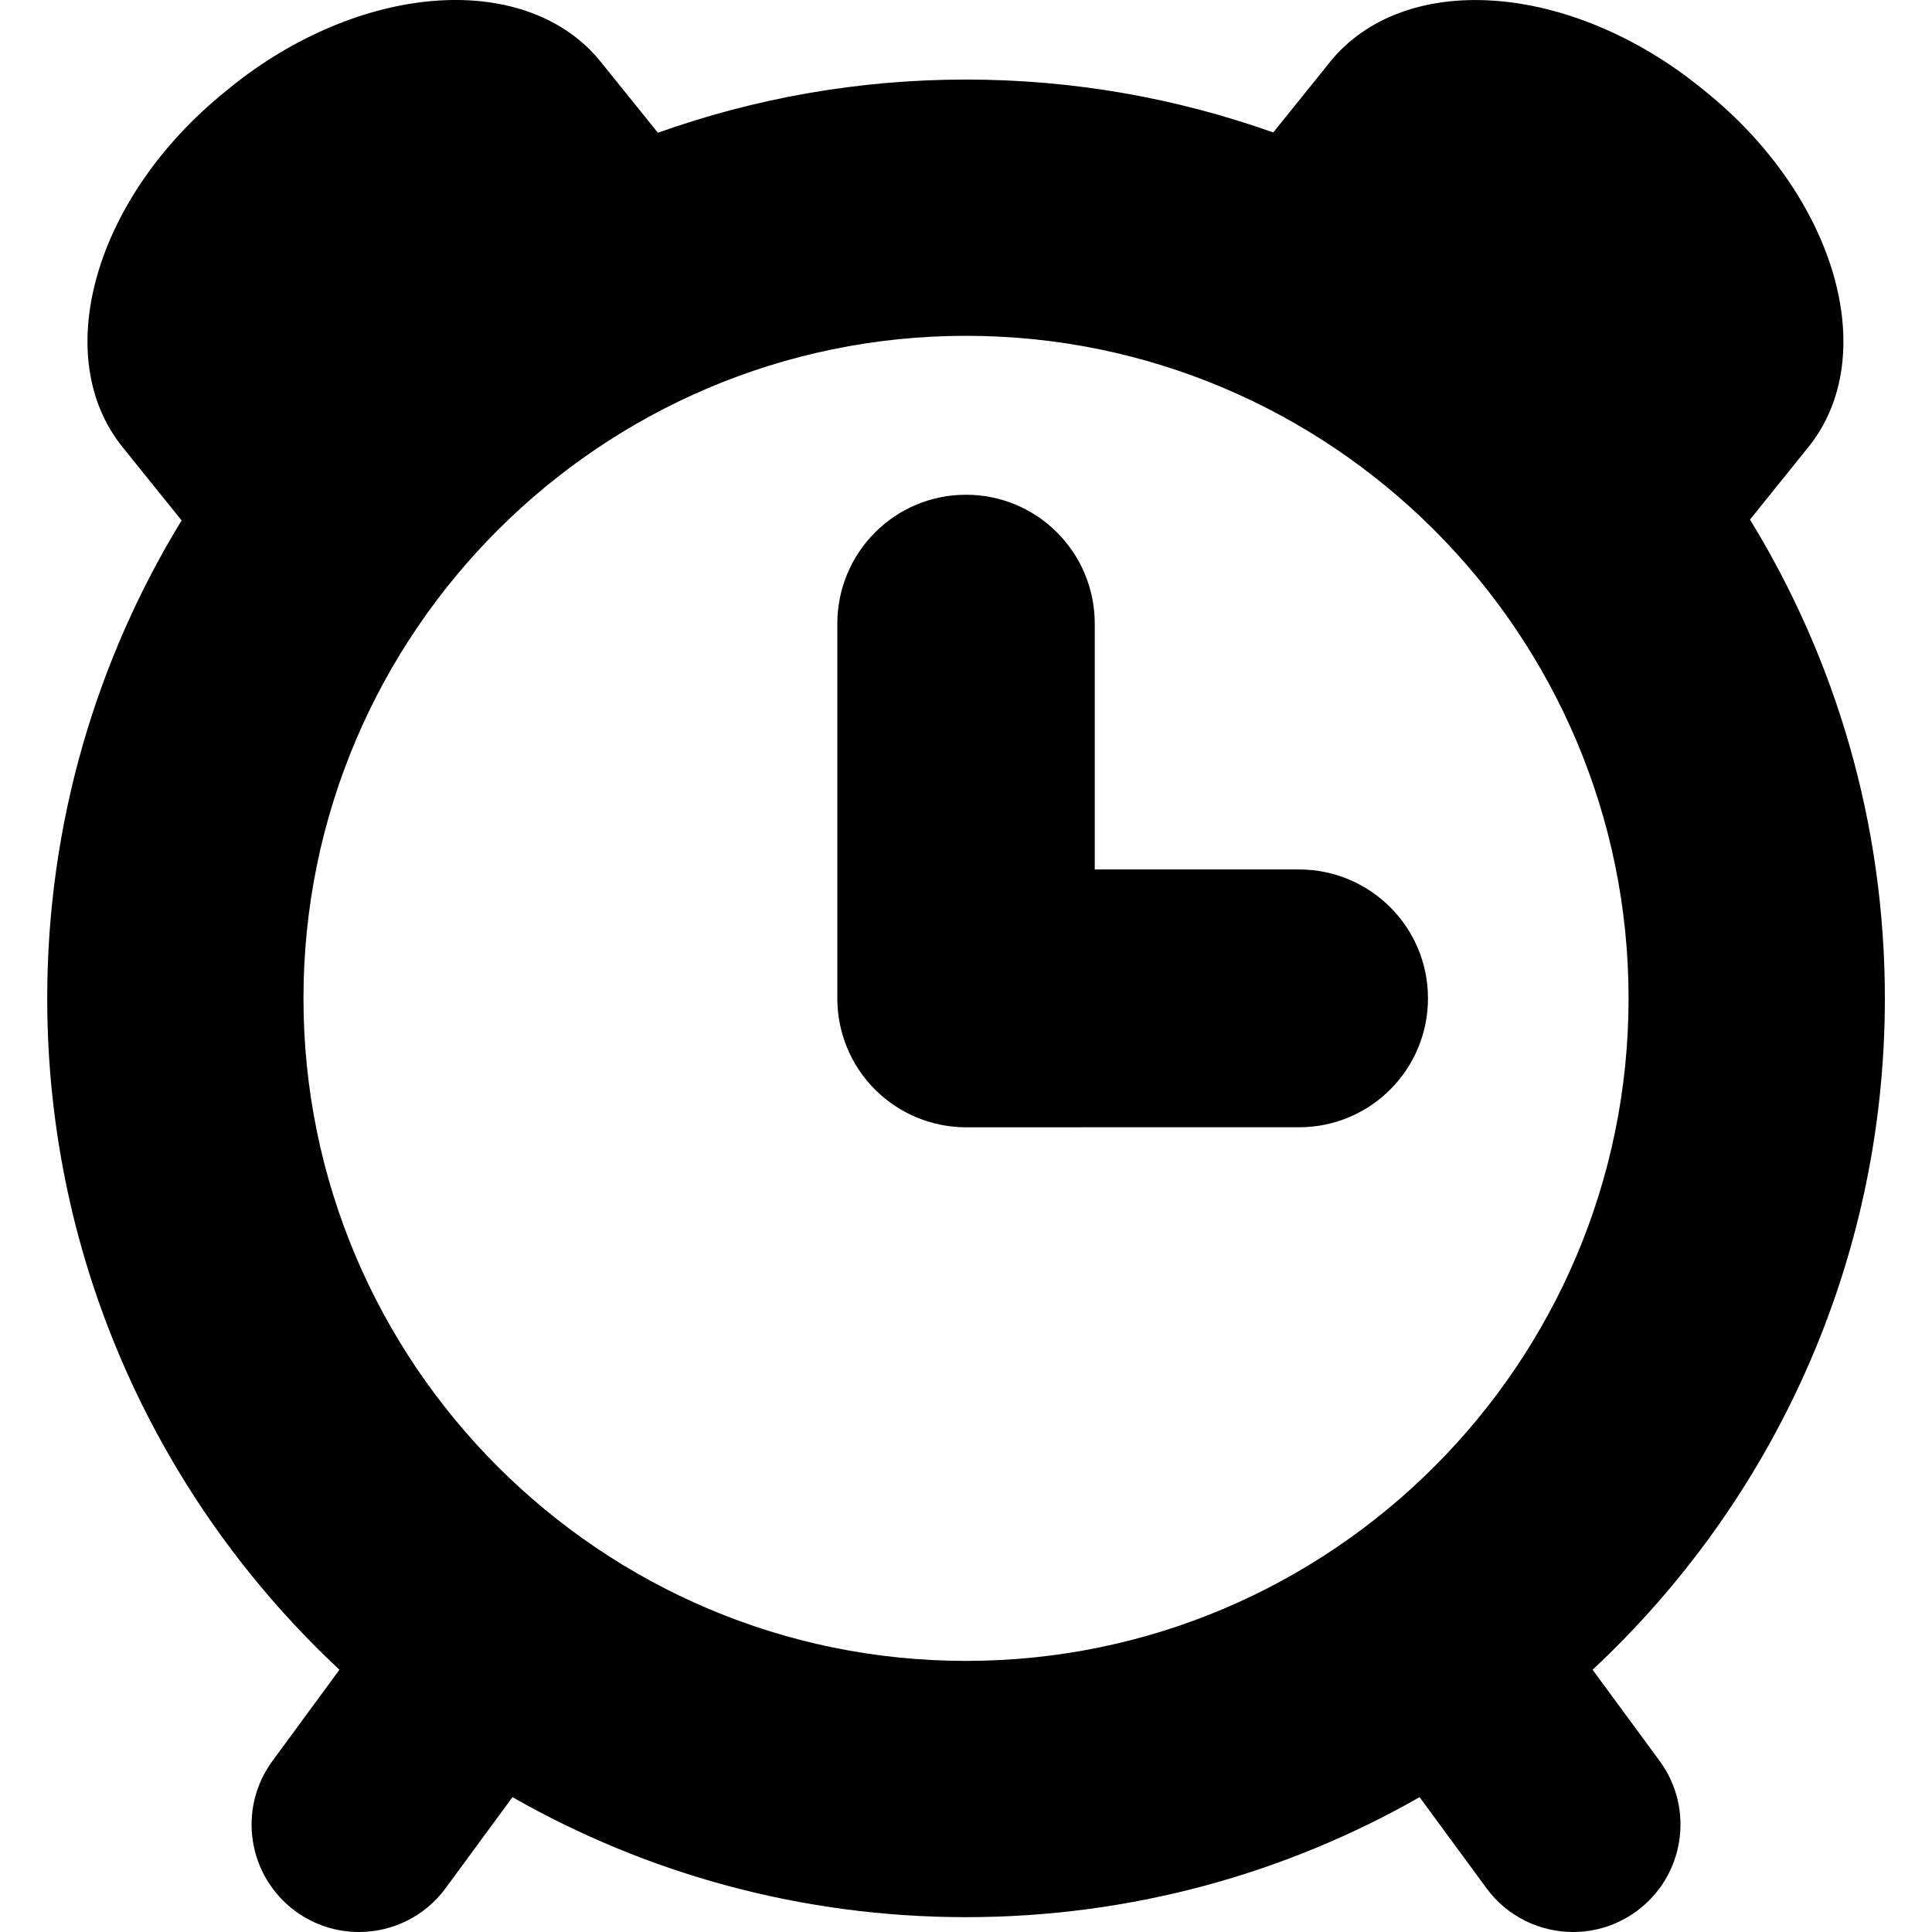
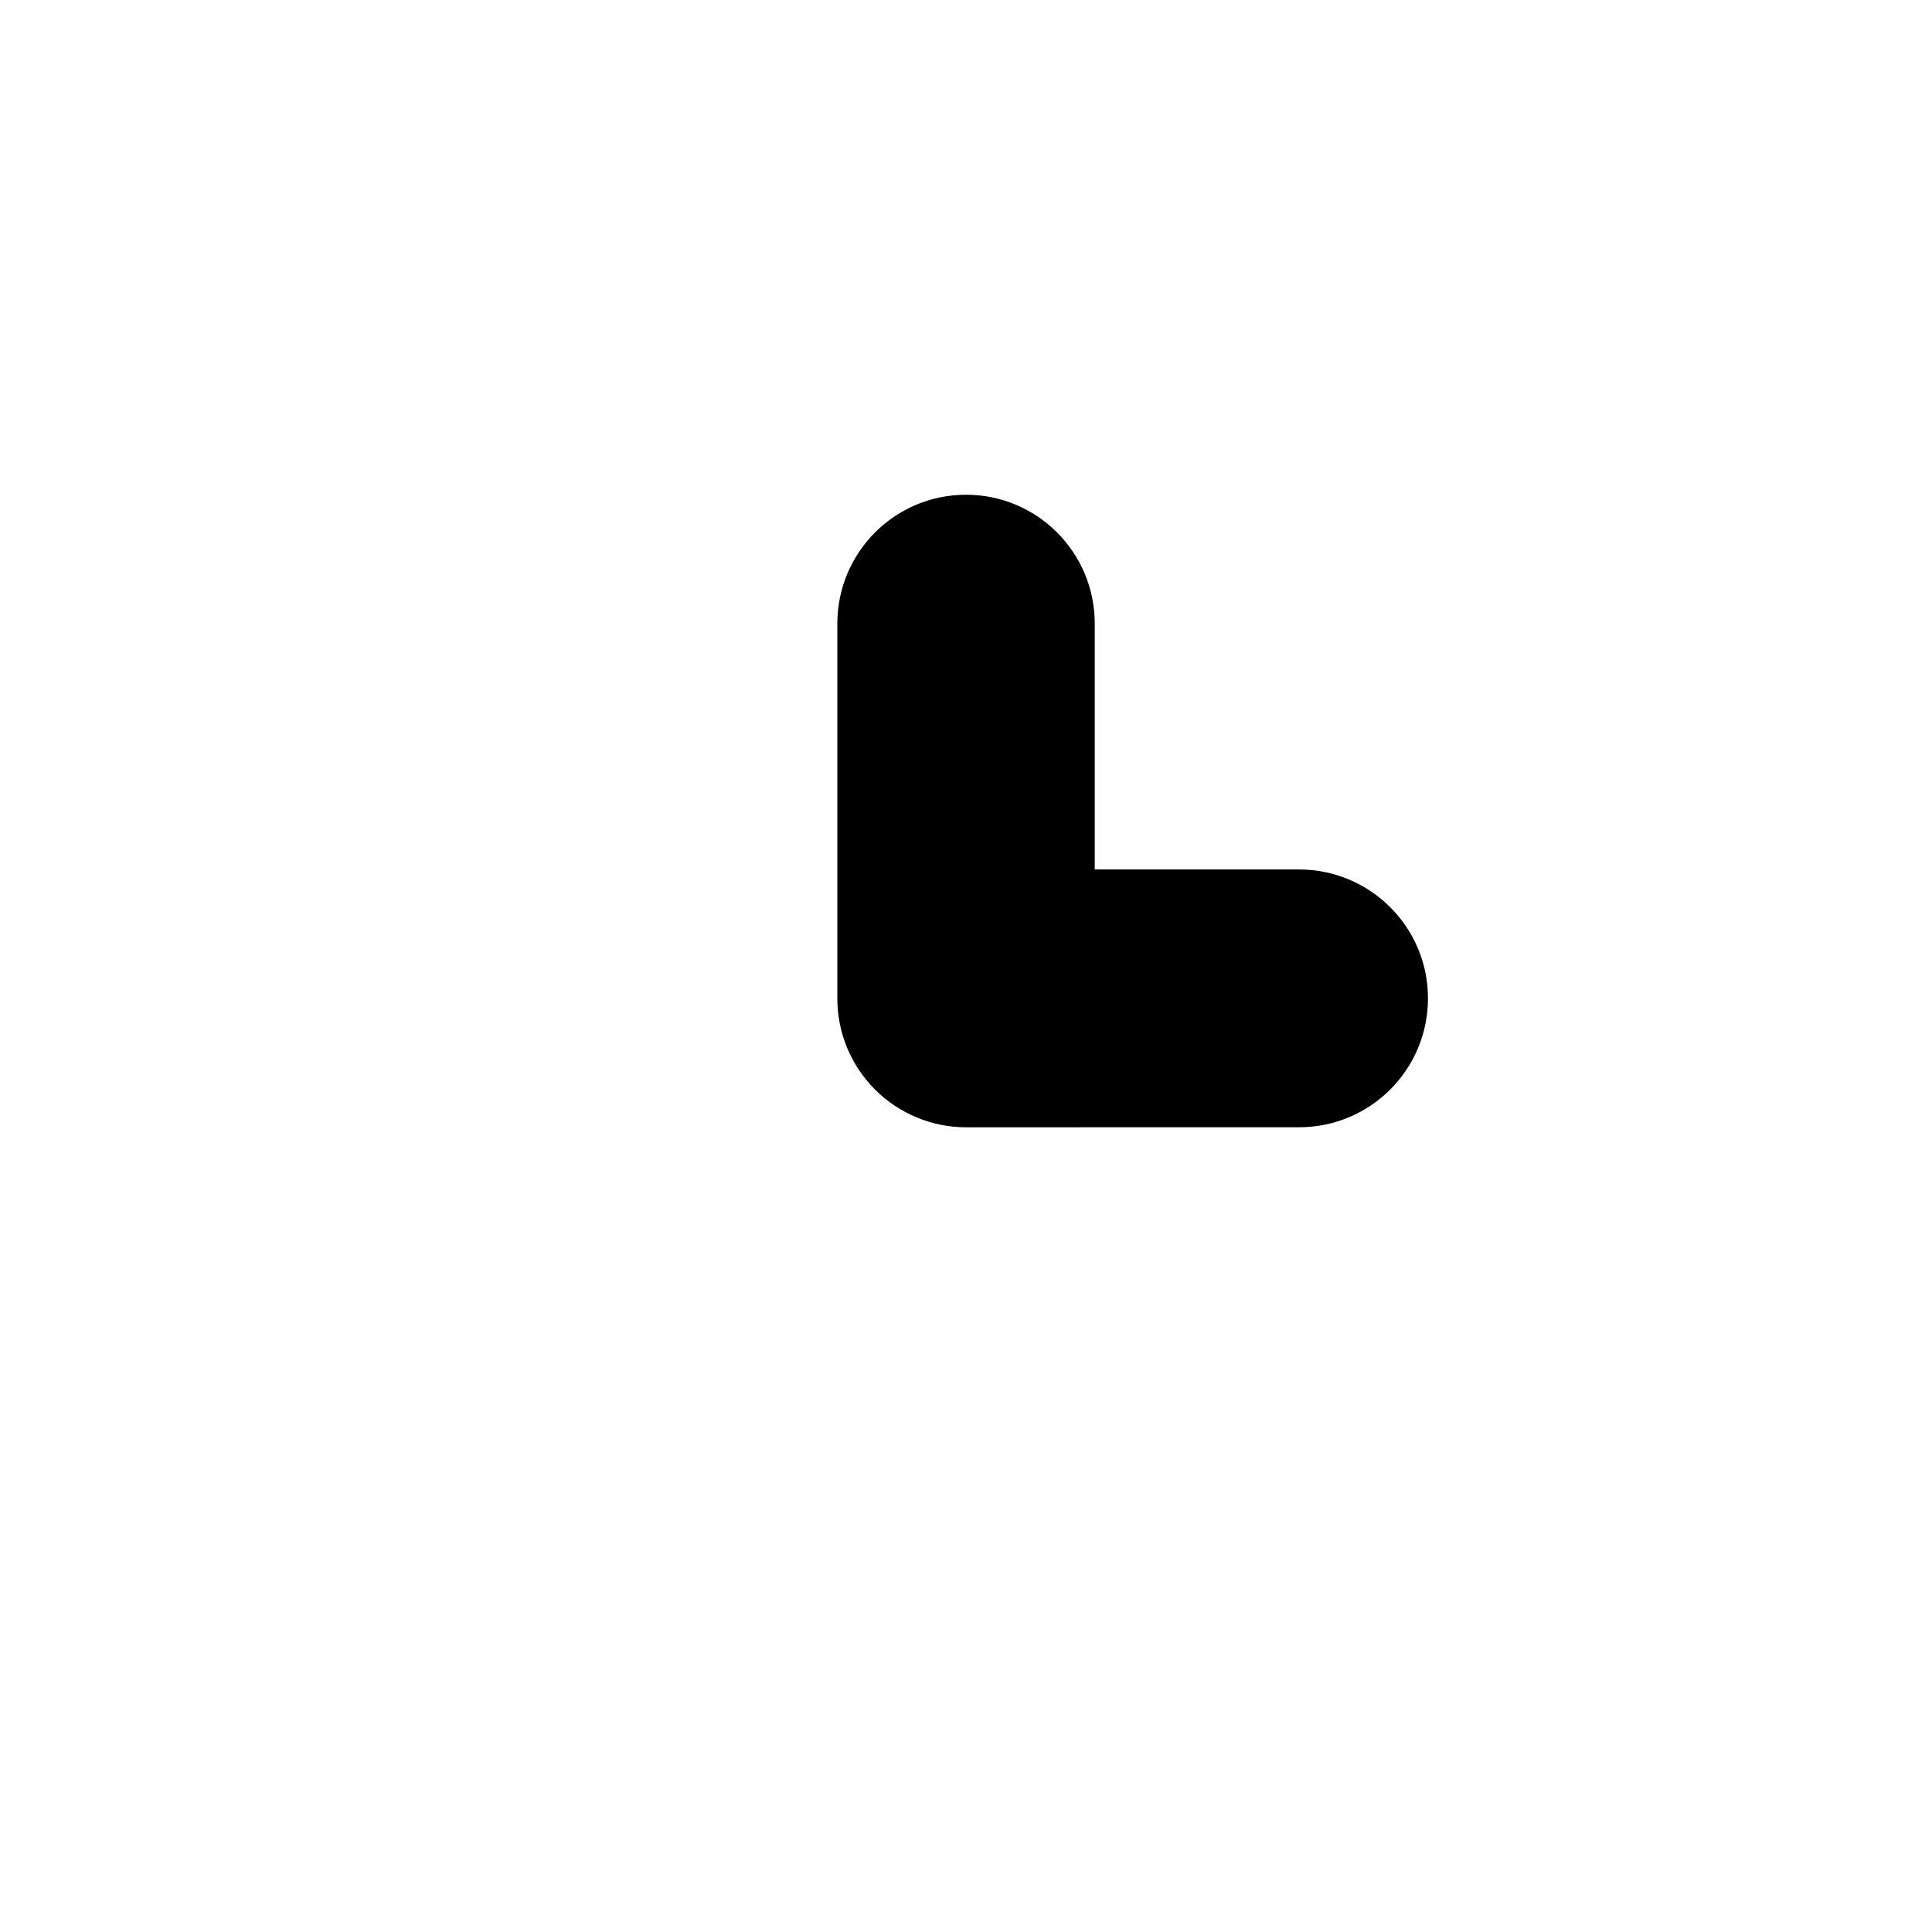
<svg xmlns="http://www.w3.org/2000/svg" fill="#000000" version="1.1" id="Capa_1" width="800px" height="800px" viewBox="0 0 46.336 46.337" xml:space="preserve">
  <g>
    <g>
      <path d="M31.153,20.853h-4.897v-5.895c0-1.708-1.379-3.092-3.087-3.092s-3.087,1.384-3.087,3.092v8.987     c0,0.821,0.323,1.606,0.903,2.186s1.366,0.906,2.186,0.906l7.986-0.001c1.709,0,3.091-1.384,3.091-3.092     C34.249,22.236,32.862,20.853,31.153,20.853z" />
-       <path d="M38.196,40.047c4.311-4.024,7.01-9.754,7.01-16.102c0-4.204-1.184-8.137-3.235-11.483l1.402-1.741     c1.764-2.191,0.655-6.012-2.478-8.534l-0.129-0.104c-1.504-1.211-3.283-1.955-4.945-2.067c-1.664-0.113-3.072,0.416-3.92,1.467     l-1.364,1.694c-2.306-0.82-4.785-1.269-7.368-1.269c-2.592,0-5.079,0.451-7.39,1.276l-1.372-1.702     c-0.846-1.052-2.256-1.581-3.919-1.467C8.826,0.127,7.045,0.871,5.542,2.082L5.414,2.187C2.281,4.709,1.172,8.53,2.937,10.721     l1.418,1.761c-2.043,3.342-3.223,7.268-3.223,11.463c0,6.348,2.699,12.078,7.009,16.102l-1.607,2.188     c-0.843,1.146-0.596,2.76,0.55,3.602c0.46,0.338,0.994,0.5,1.524,0.5c0.792,0,1.574-0.363,2.079-1.051l1.604-2.183     c3.211,1.831,6.924,2.878,10.878,2.878s7.667-1.047,10.878-2.878l1.604,2.183c0.504,0.688,1.287,1.051,2.078,1.051     c0.53,0,1.064-0.163,1.524-0.5c1.146-0.842,1.394-2.456,0.552-3.602L38.196,40.047z M7.278,23.945     c0-8.762,7.128-15.89,15.89-15.891c8.762,0,15.891,7.129,15.891,15.891c0,8.762-7.127,15.89-15.891,15.89     C14.406,39.835,7.278,32.707,7.278,23.945z" />
    </g>
  </g>
</svg>